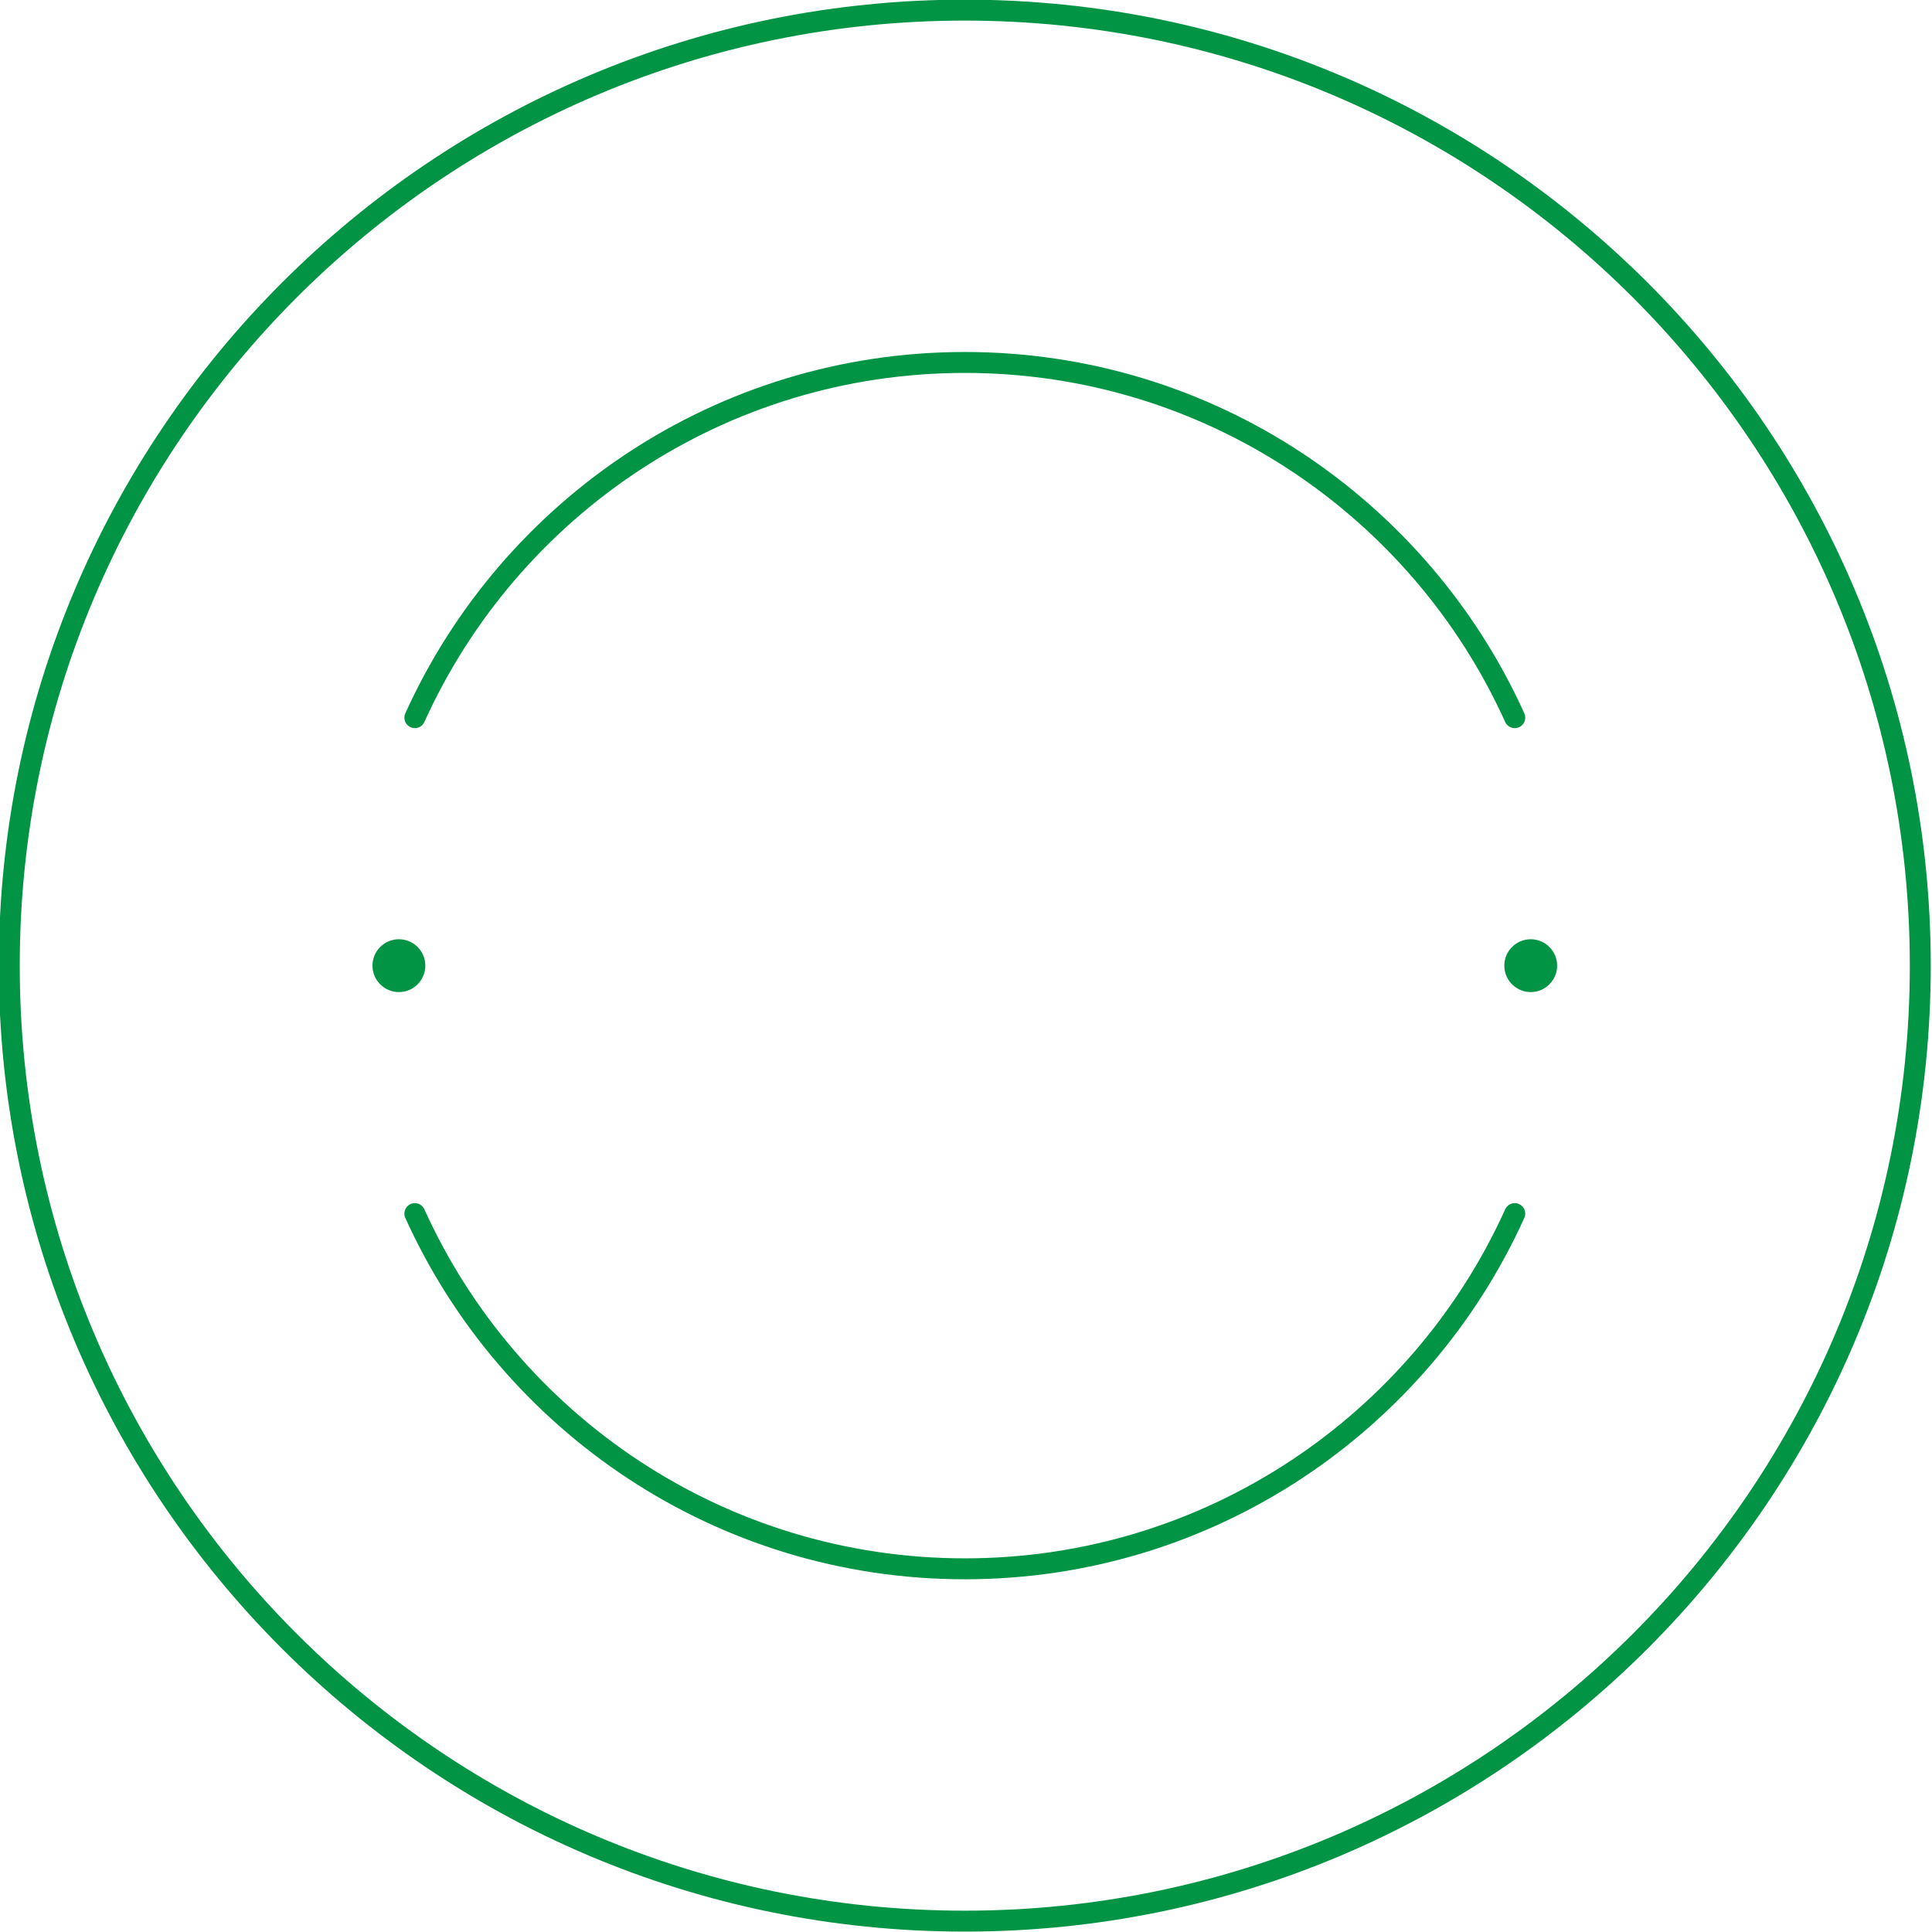
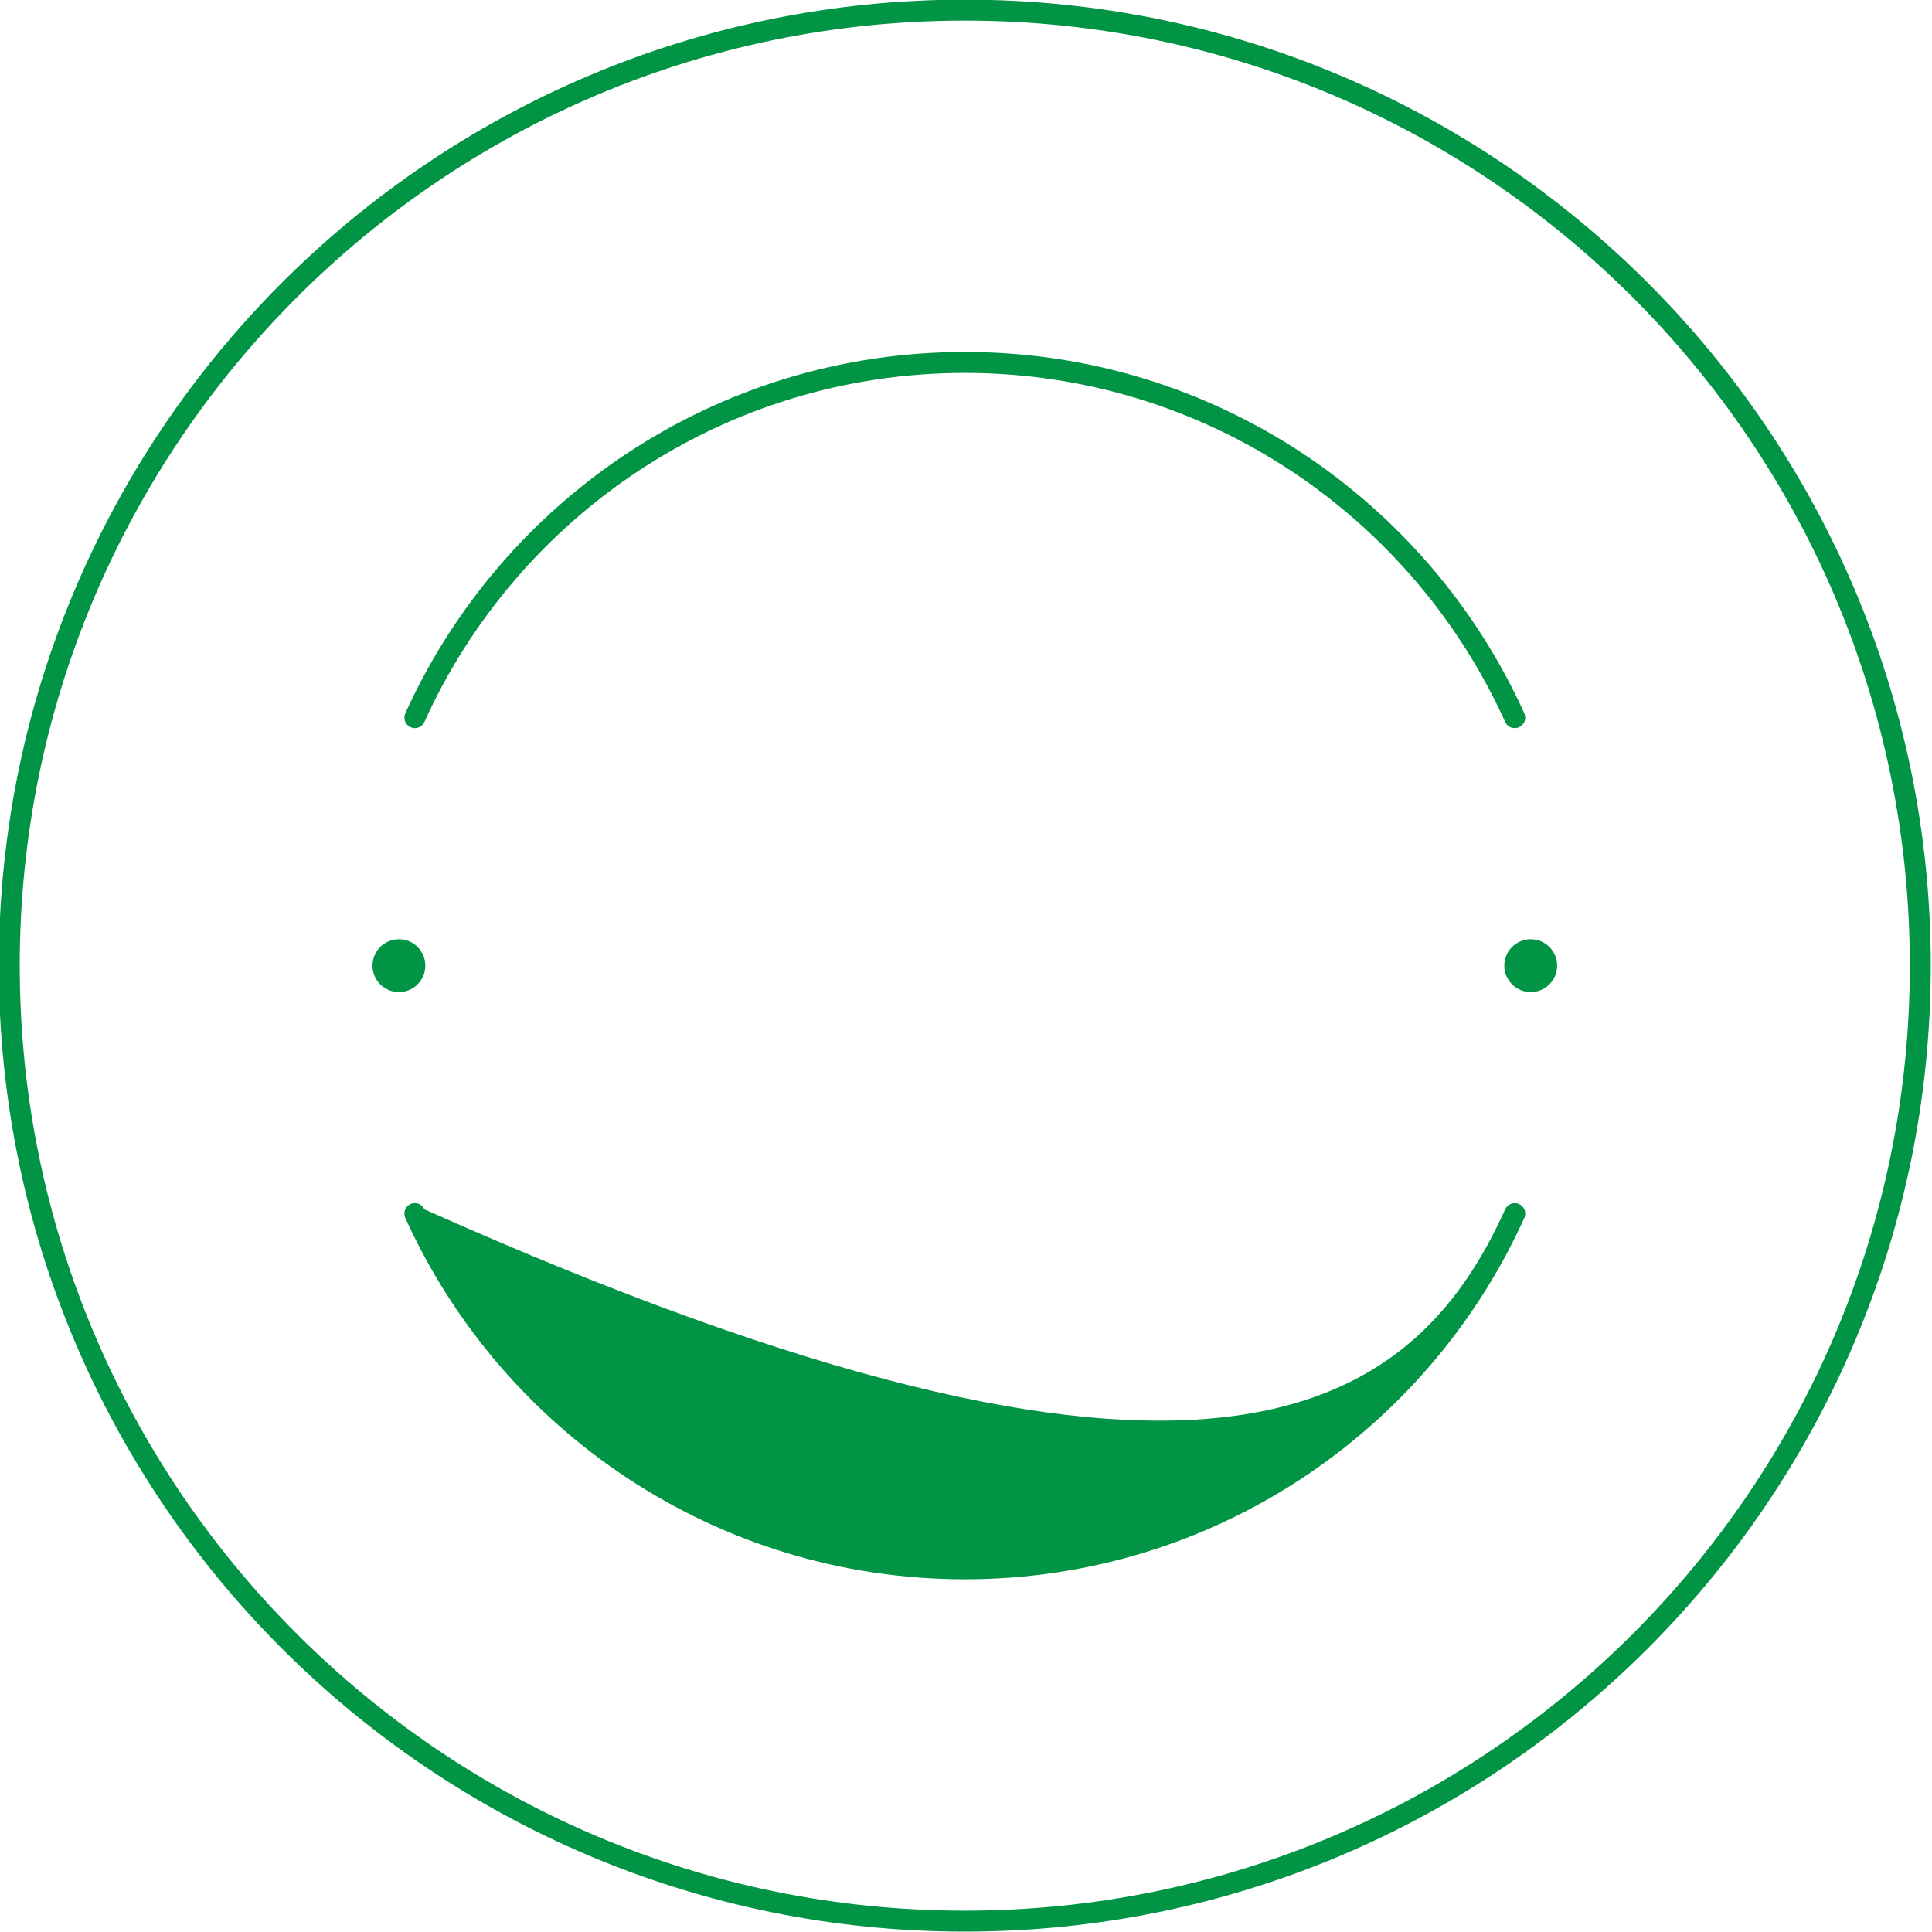
<svg xmlns="http://www.w3.org/2000/svg" clip-rule="evenodd" fill="#000000" fill-rule="evenodd" height="1218.5" preserveAspectRatio="xMidYMid meet" stroke-linejoin="round" stroke-miterlimit="2" version="1" viewBox="0.9 0.5 1218.5 1218.5" width="1218.5" zoomAndPan="magnify">
  <g>
    <g>
      <g id="change1_1">
-         <path d="M4606.3,1364.65C4529.91,1364.65 4467.89,1302.63 4467.89,1226.25C4467.89,1149.87 4529.91,1087.85 4606.3,1087.85C4682.68,1087.85 4744.69,1149.87 4744.69,1226.25C4744.69,1302.63 4682.68,1364.65 4606.3,1364.65ZM4606.3,1361.65C4681.02,1361.65 4741.69,1300.98 4741.69,1226.25C4741.69,1151.52 4681.02,1090.85 4606.3,1090.85C4531.57,1090.85 4470.89,1151.52 4470.89,1226.25C4470.89,1300.98 4531.57,1361.65 4606.3,1361.65ZM4691.16,1226.25C4691.16,1228.34 4689.46,1230.04 4687.37,1230.04C4685.29,1230.04 4683.59,1228.34 4683.59,1226.25C4683.59,1224.16 4685.29,1222.47 4687.37,1222.47C4689.46,1222.47 4691.16,1224.16 4691.16,1226.25ZM4528.86,1191.35C4528.52,1192.1 4527.64,1192.43 4526.88,1192.09C4526.13,1191.75 4525.79,1190.86 4526.13,1190.11C4539.93,1159.59 4570.65,1138.33 4606.3,1138.33C4641.94,1138.33 4672.66,1159.59 4686.46,1190.11C4686.8,1190.86 4686.46,1191.75 4685.71,1192.09C4684.95,1192.43 4684.07,1192.1 4683.72,1191.35C4670.4,1161.86 4640.73,1141.33 4606.3,1141.33C4571.86,1141.33 4542.19,1161.86 4528.86,1191.35ZM4683.72,1261.16C4684.07,1260.4 4684.95,1260.07 4685.71,1260.41C4686.46,1260.75 4686.8,1261.64 4686.46,1262.39C4672.66,1292.91 4641.94,1314.17 4606.3,1314.17C4570.65,1314.17 4539.93,1292.91 4526.13,1262.39C4525.79,1261.64 4526.13,1260.75 4526.88,1260.41C4527.64,1260.07 4528.52,1260.4 4528.86,1261.16C4542.19,1290.64 4571.86,1311.17 4606.3,1311.17C4640.73,1311.17 4670.4,1290.64 4683.72,1261.16ZM4529,1226.25C4529,1228.34 4527.3,1230.04 4525.22,1230.04C4523.12,1230.04 4521.43,1228.34 4521.43,1226.25C4521.43,1224.16 4523.12,1222.47 4525.22,1222.47C4527.3,1222.47 4529,1224.16 4529,1226.25Z" fill="#009444" transform="matrix(4.402 0 0 4.402 -19667.508 -4788.434)" />
+         <path d="M4606.3,1364.65C4529.91,1364.65 4467.89,1302.63 4467.89,1226.25C4467.89,1149.87 4529.91,1087.85 4606.3,1087.85C4682.68,1087.85 4744.69,1149.87 4744.69,1226.25C4744.69,1302.63 4682.68,1364.65 4606.3,1364.65ZM4606.3,1361.65C4681.02,1361.65 4741.69,1300.98 4741.69,1226.25C4741.69,1151.52 4681.02,1090.85 4606.3,1090.85C4531.57,1090.85 4470.89,1151.52 4470.89,1226.25C4470.89,1300.98 4531.57,1361.65 4606.3,1361.65ZM4691.16,1226.25C4691.16,1228.34 4689.46,1230.04 4687.37,1230.04C4685.29,1230.04 4683.59,1228.34 4683.59,1226.25C4683.59,1224.16 4685.29,1222.47 4687.37,1222.47C4689.46,1222.47 4691.16,1224.16 4691.16,1226.25ZM4528.86,1191.35C4528.52,1192.1 4527.64,1192.43 4526.88,1192.09C4526.13,1191.75 4525.79,1190.86 4526.13,1190.11C4539.93,1159.59 4570.65,1138.33 4606.3,1138.33C4641.94,1138.33 4672.66,1159.59 4686.46,1190.11C4686.8,1190.86 4686.46,1191.75 4685.71,1192.09C4684.95,1192.43 4684.07,1192.1 4683.72,1191.35C4670.4,1161.86 4640.73,1141.33 4606.3,1141.33C4571.86,1141.33 4542.19,1161.86 4528.86,1191.35ZM4683.72,1261.16C4684.07,1260.4 4684.95,1260.07 4685.71,1260.41C4686.46,1260.75 4686.8,1261.64 4686.46,1262.39C4672.66,1292.91 4641.94,1314.17 4606.3,1314.17C4570.65,1314.17 4539.93,1292.91 4526.13,1262.39C4525.79,1261.64 4526.13,1260.75 4526.88,1260.41C4527.64,1260.07 4528.52,1260.4 4528.86,1261.16C4640.73,1311.17 4670.4,1290.64 4683.72,1261.16ZM4529,1226.25C4529,1228.34 4527.3,1230.04 4525.22,1230.04C4523.12,1230.04 4521.43,1228.34 4521.43,1226.25C4521.43,1224.16 4523.12,1222.47 4525.22,1222.47C4527.3,1222.47 4529,1224.16 4529,1226.25Z" fill="#009444" transform="matrix(4.402 0 0 4.402 -19667.508 -4788.434)" />
      </g>
    </g>
  </g>
</svg>